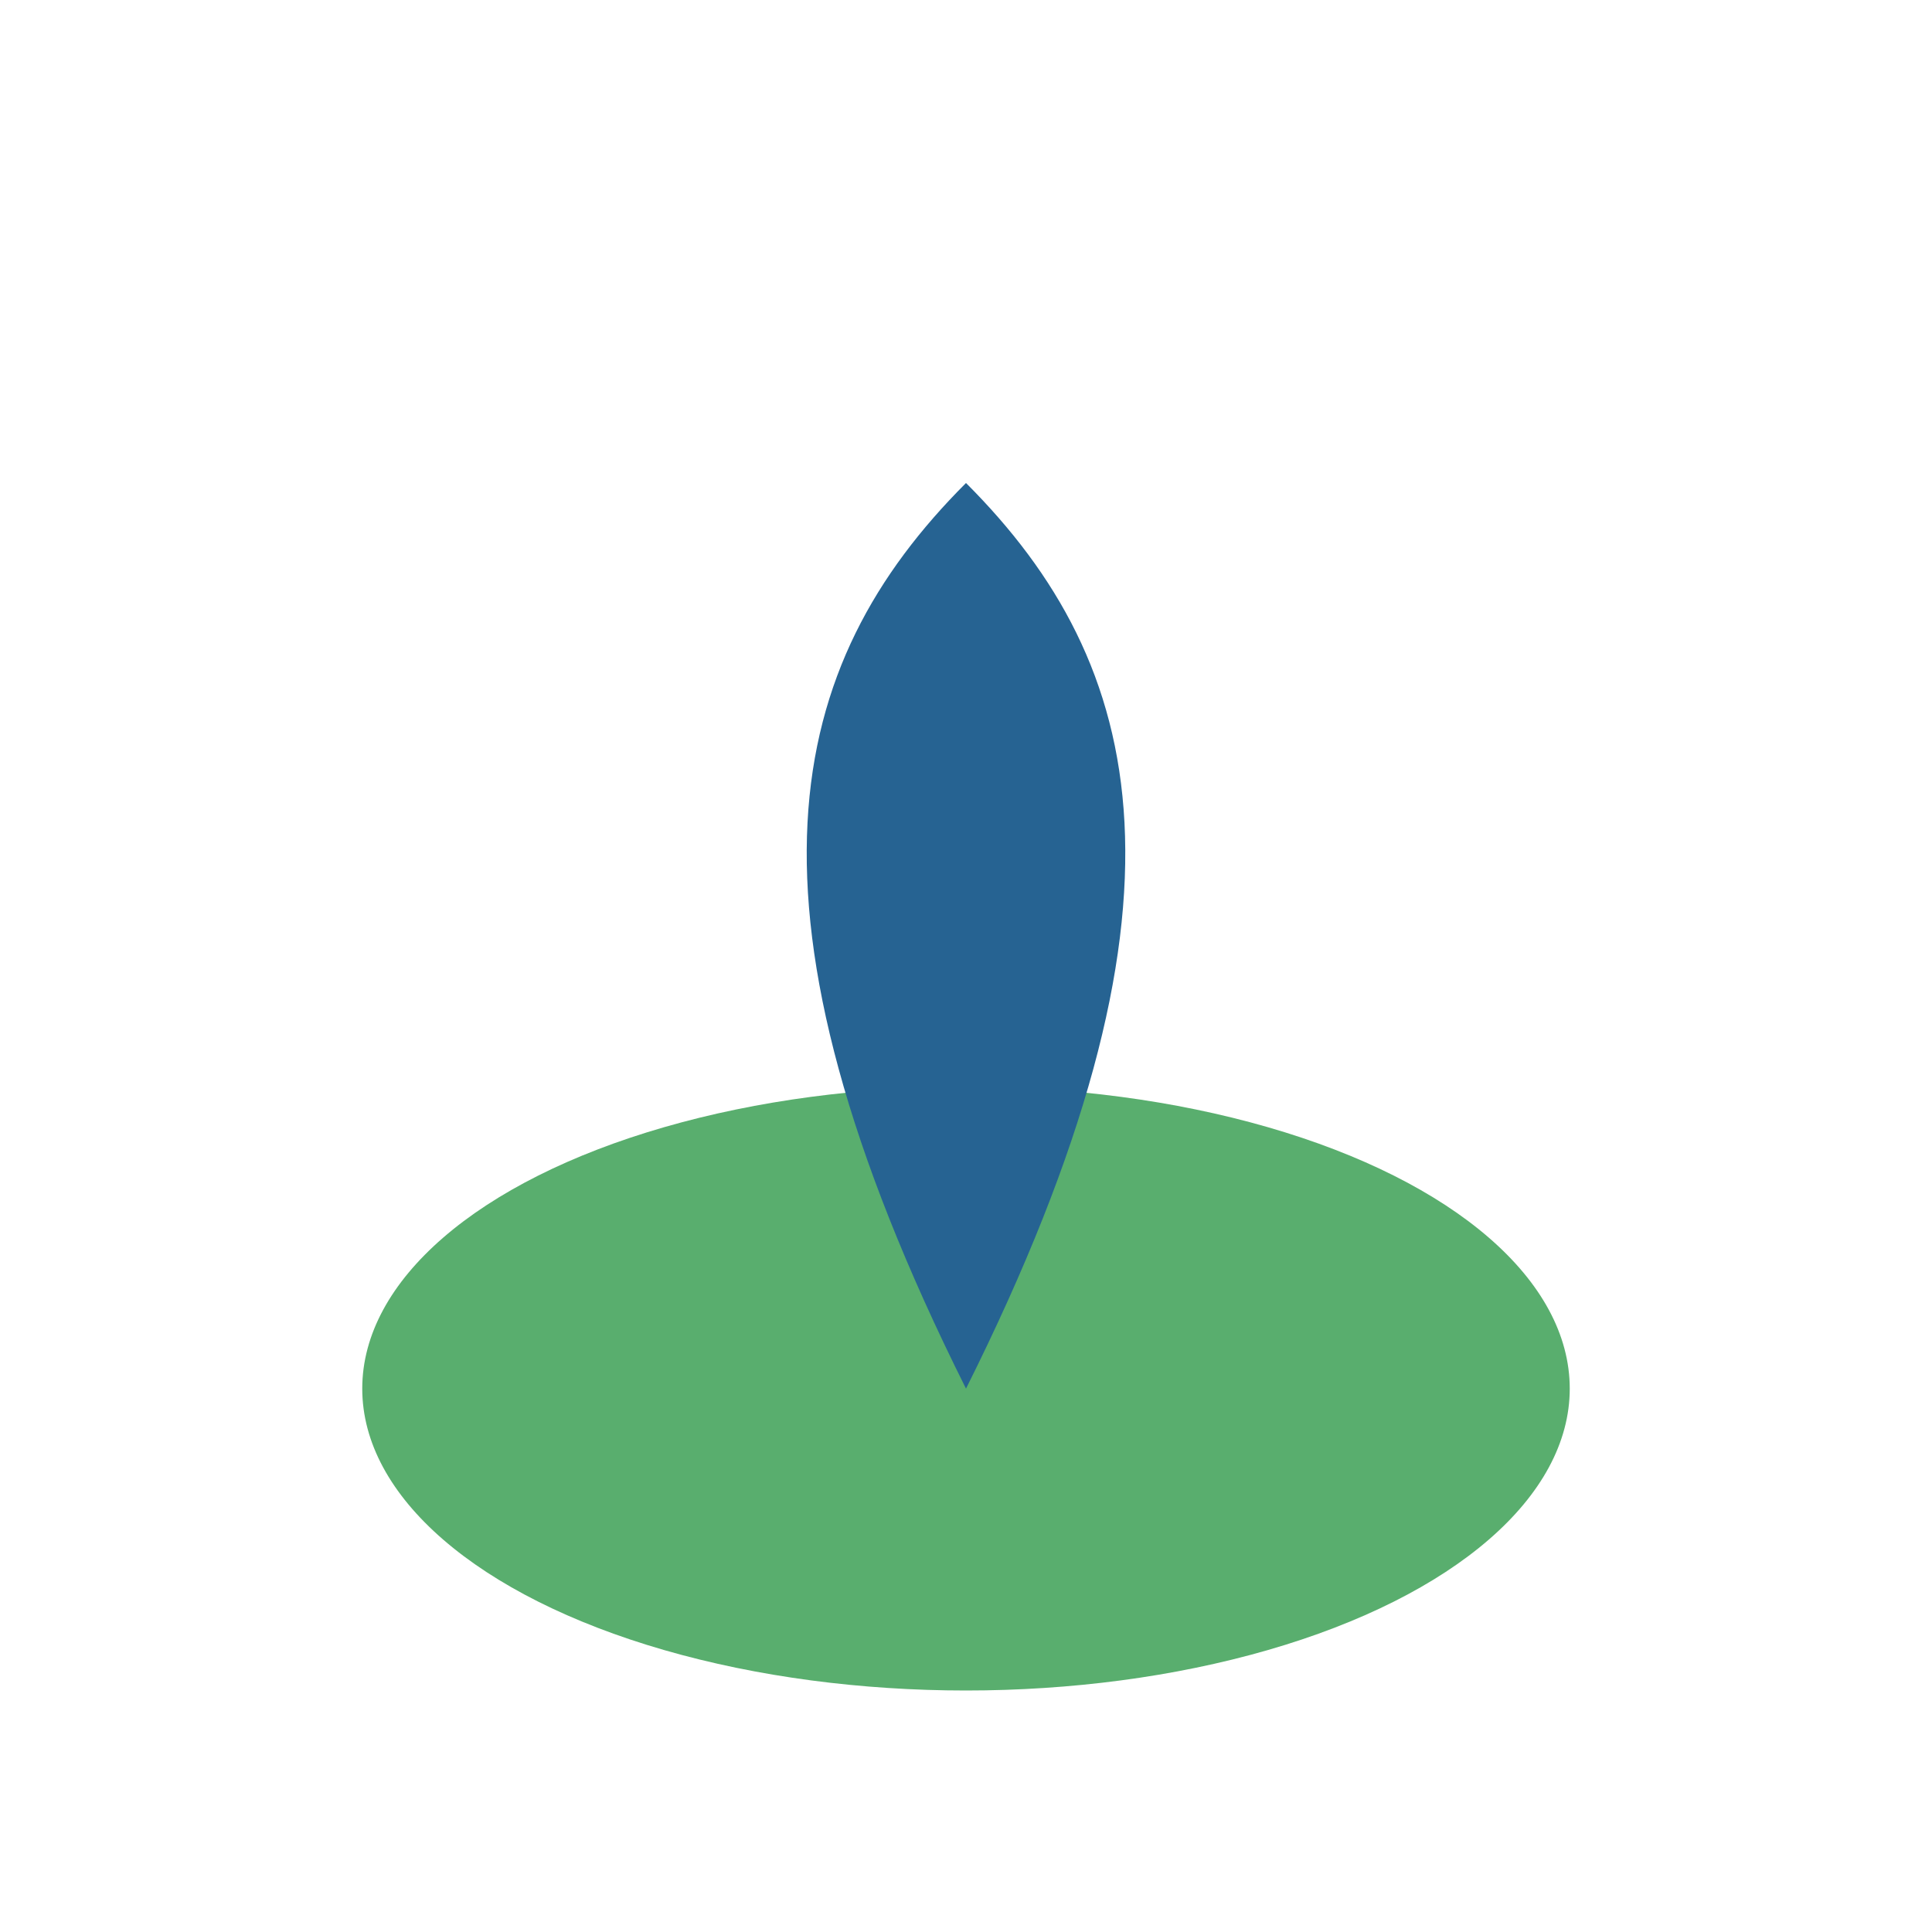
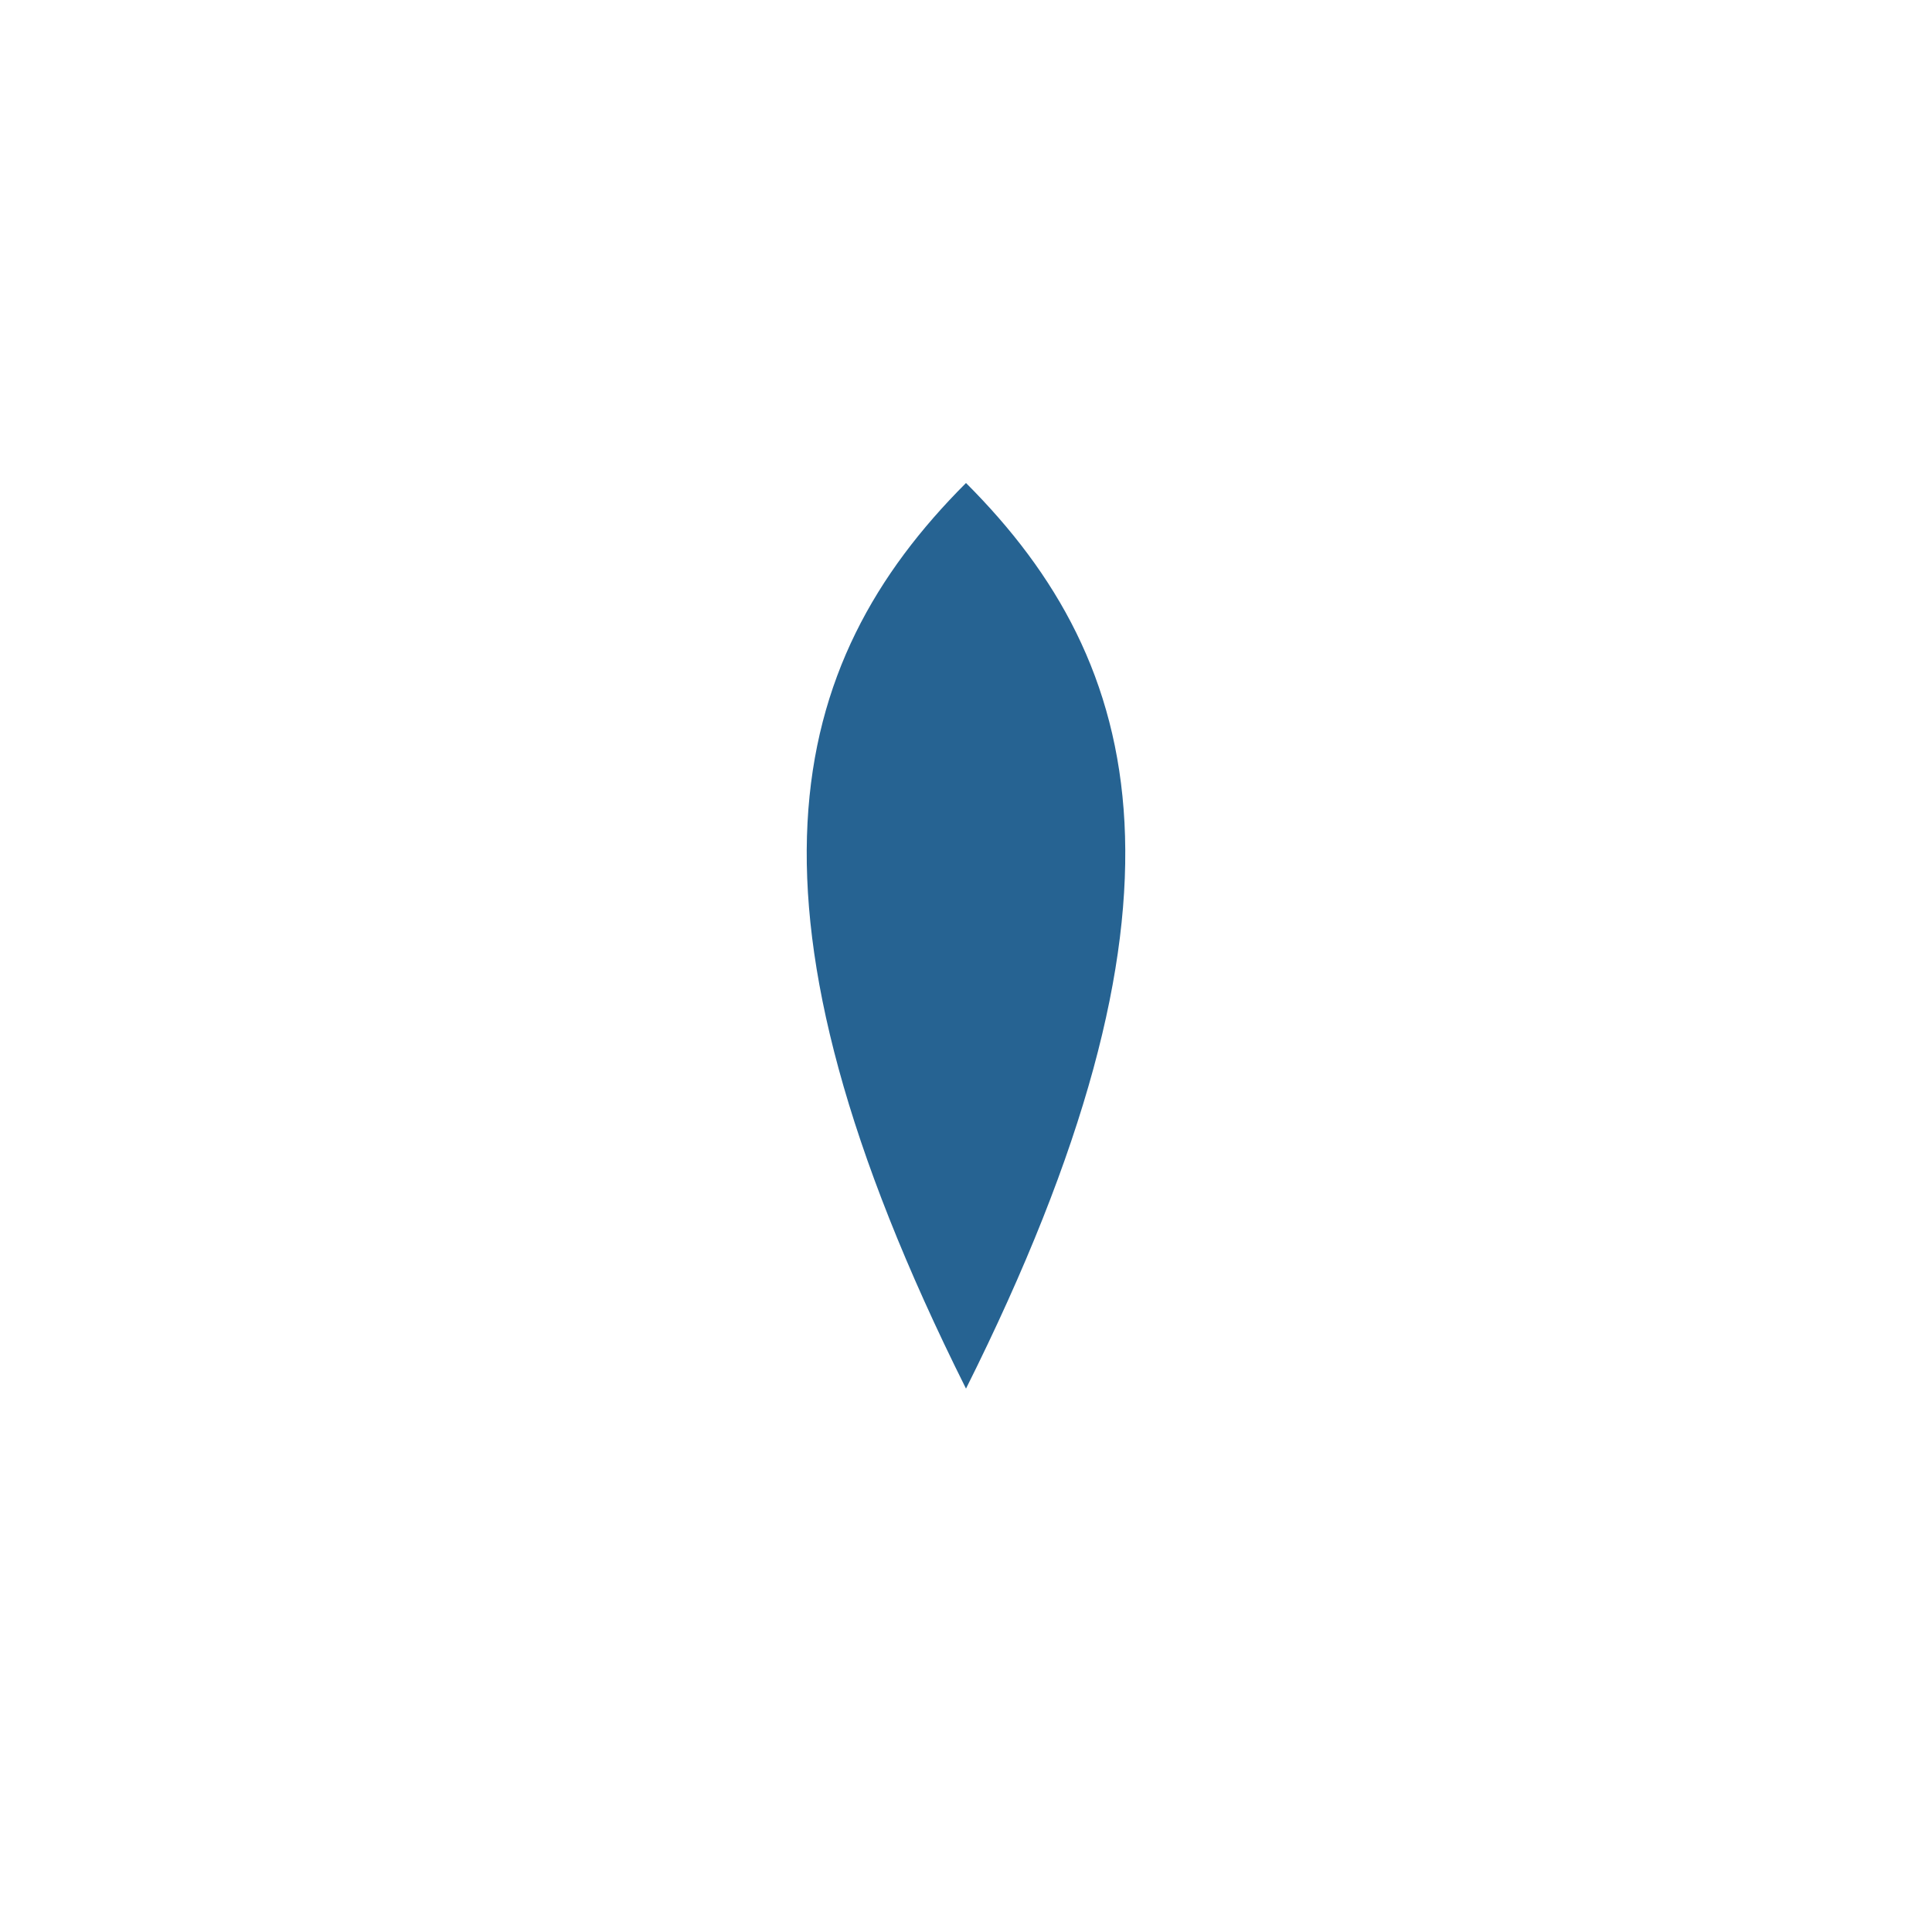
<svg xmlns="http://www.w3.org/2000/svg" width="32" height="32" viewBox="0 0 32 32">
-   <ellipse cx="16" cy="23" rx="10" ry="5" fill="#59AE6E" />
-   <path d="M16 8c3 3 4 7 0 15-4-8-3-12 0-15z" fill="#266392" />
+   <path d="M16 8c3 3 4 7 0 15-4-8-3-12 0-15" fill="#266392" />
</svg>